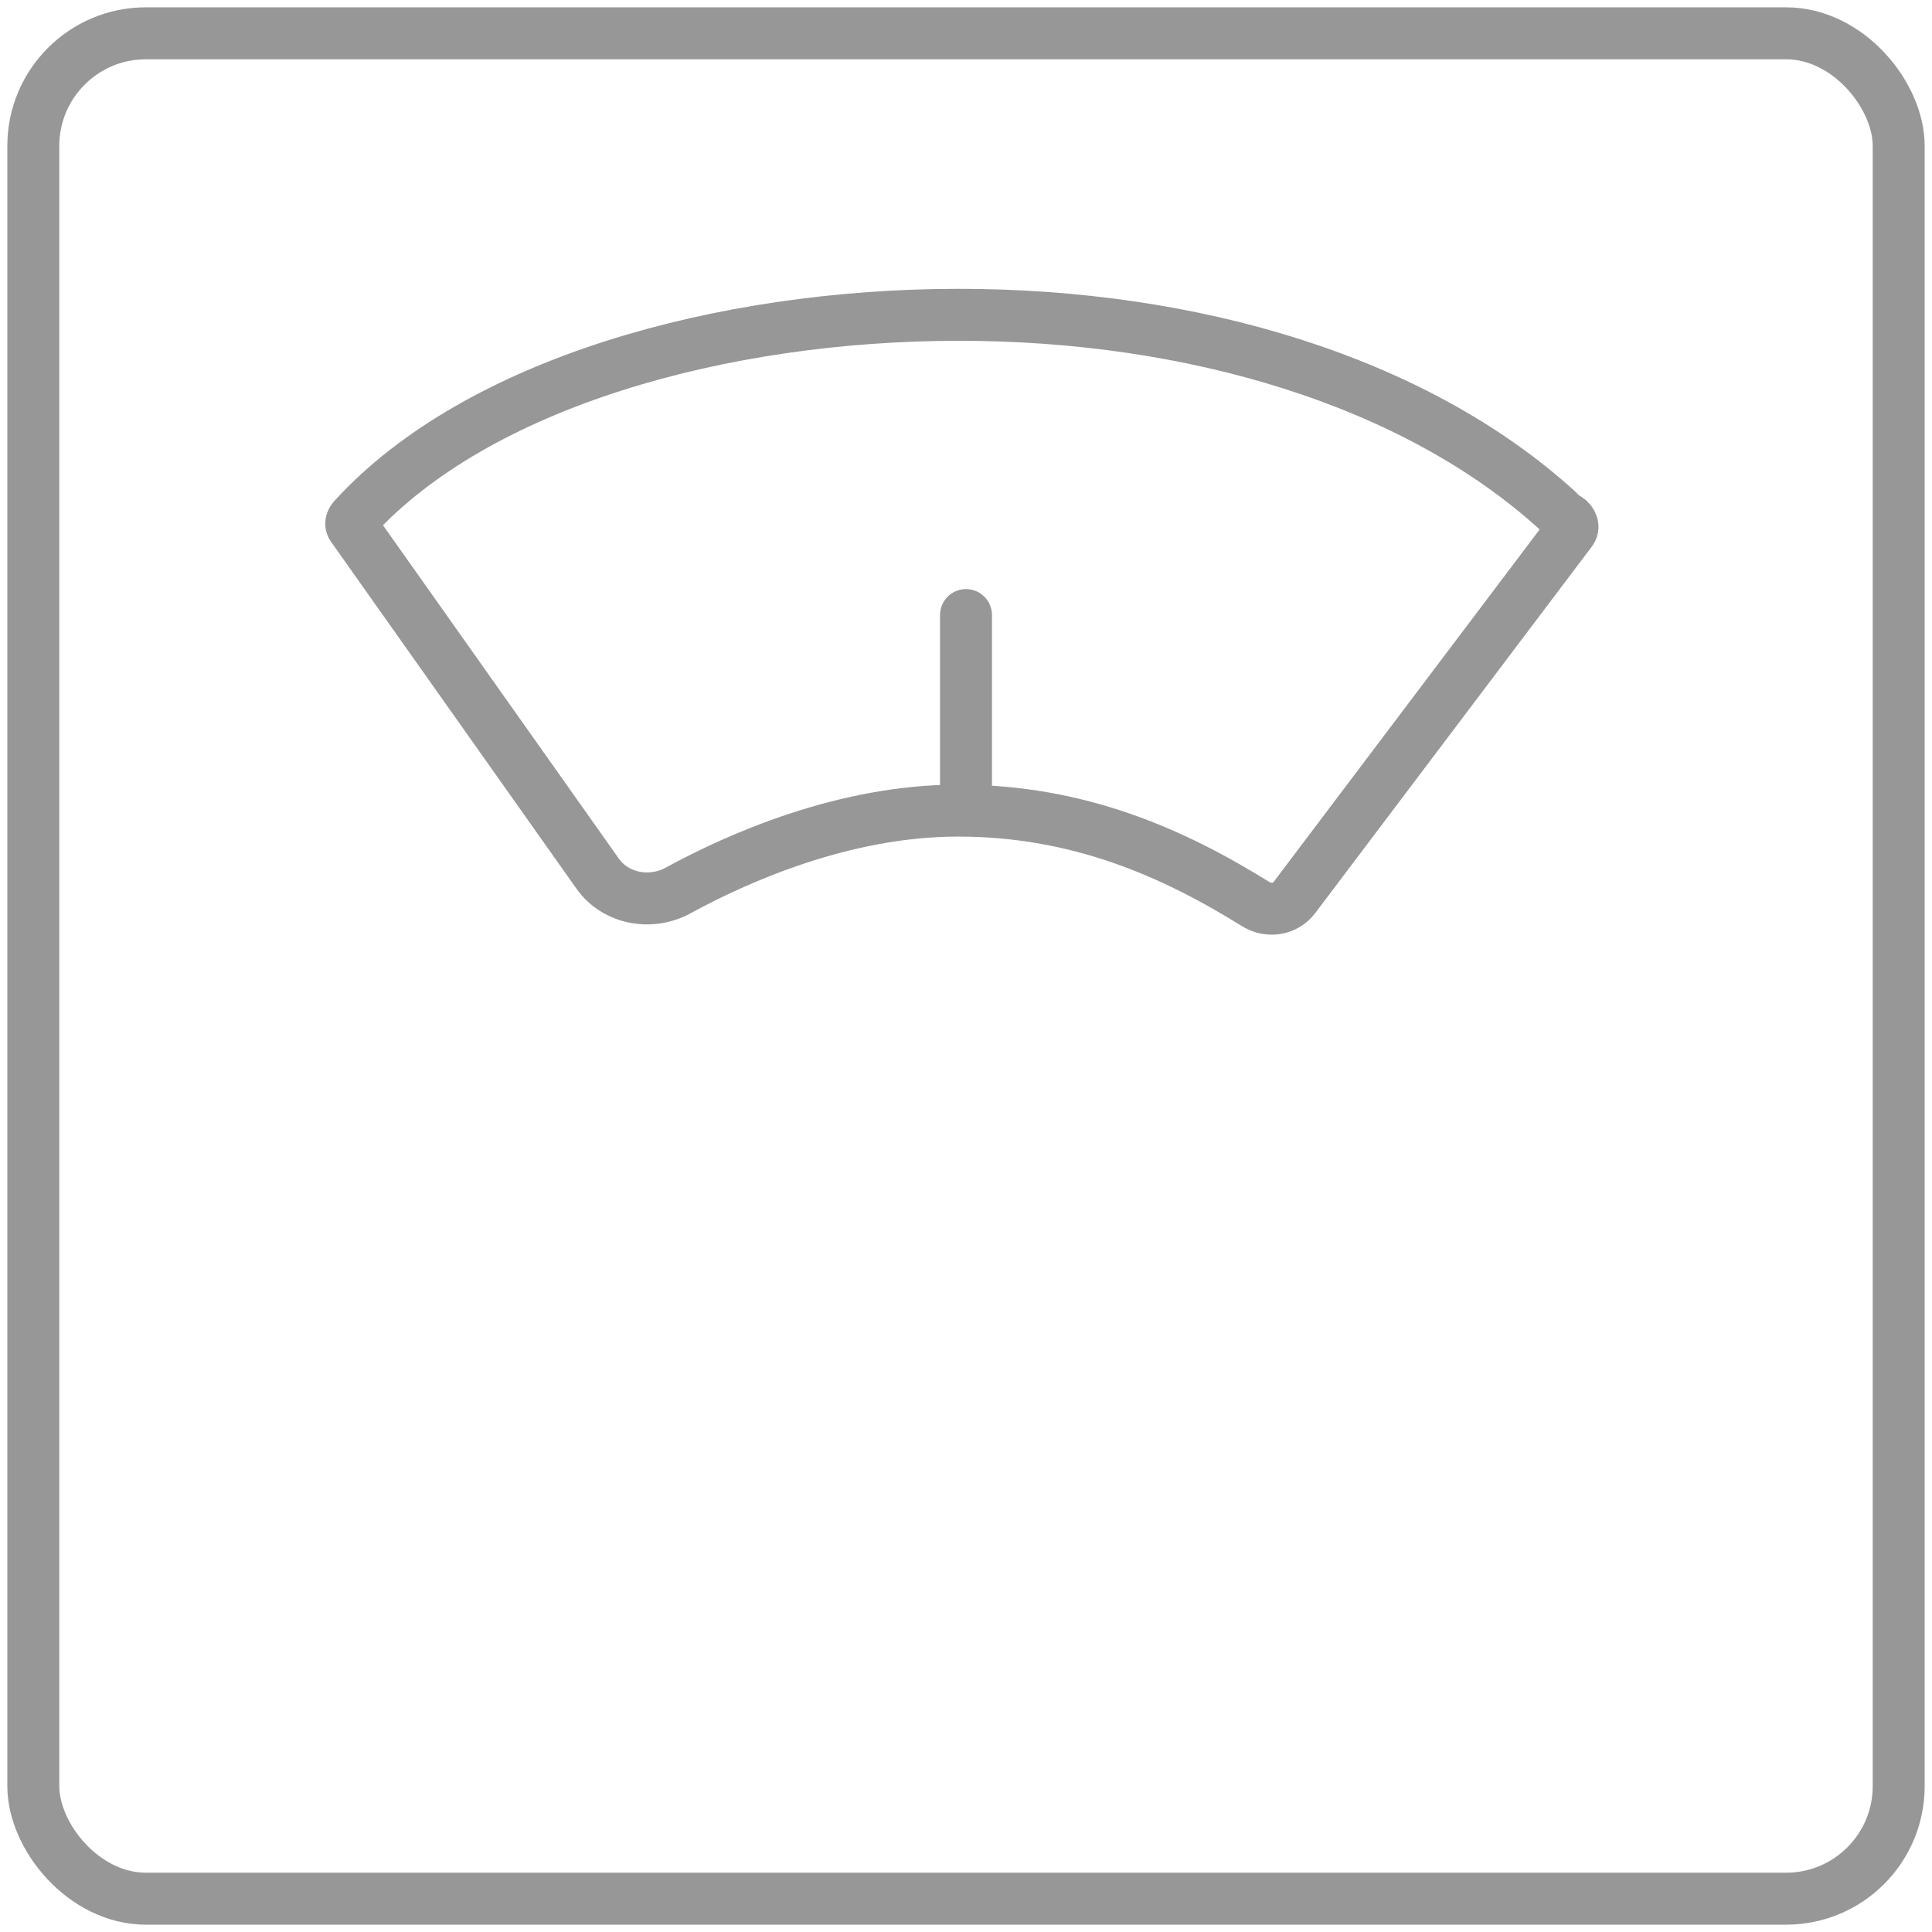
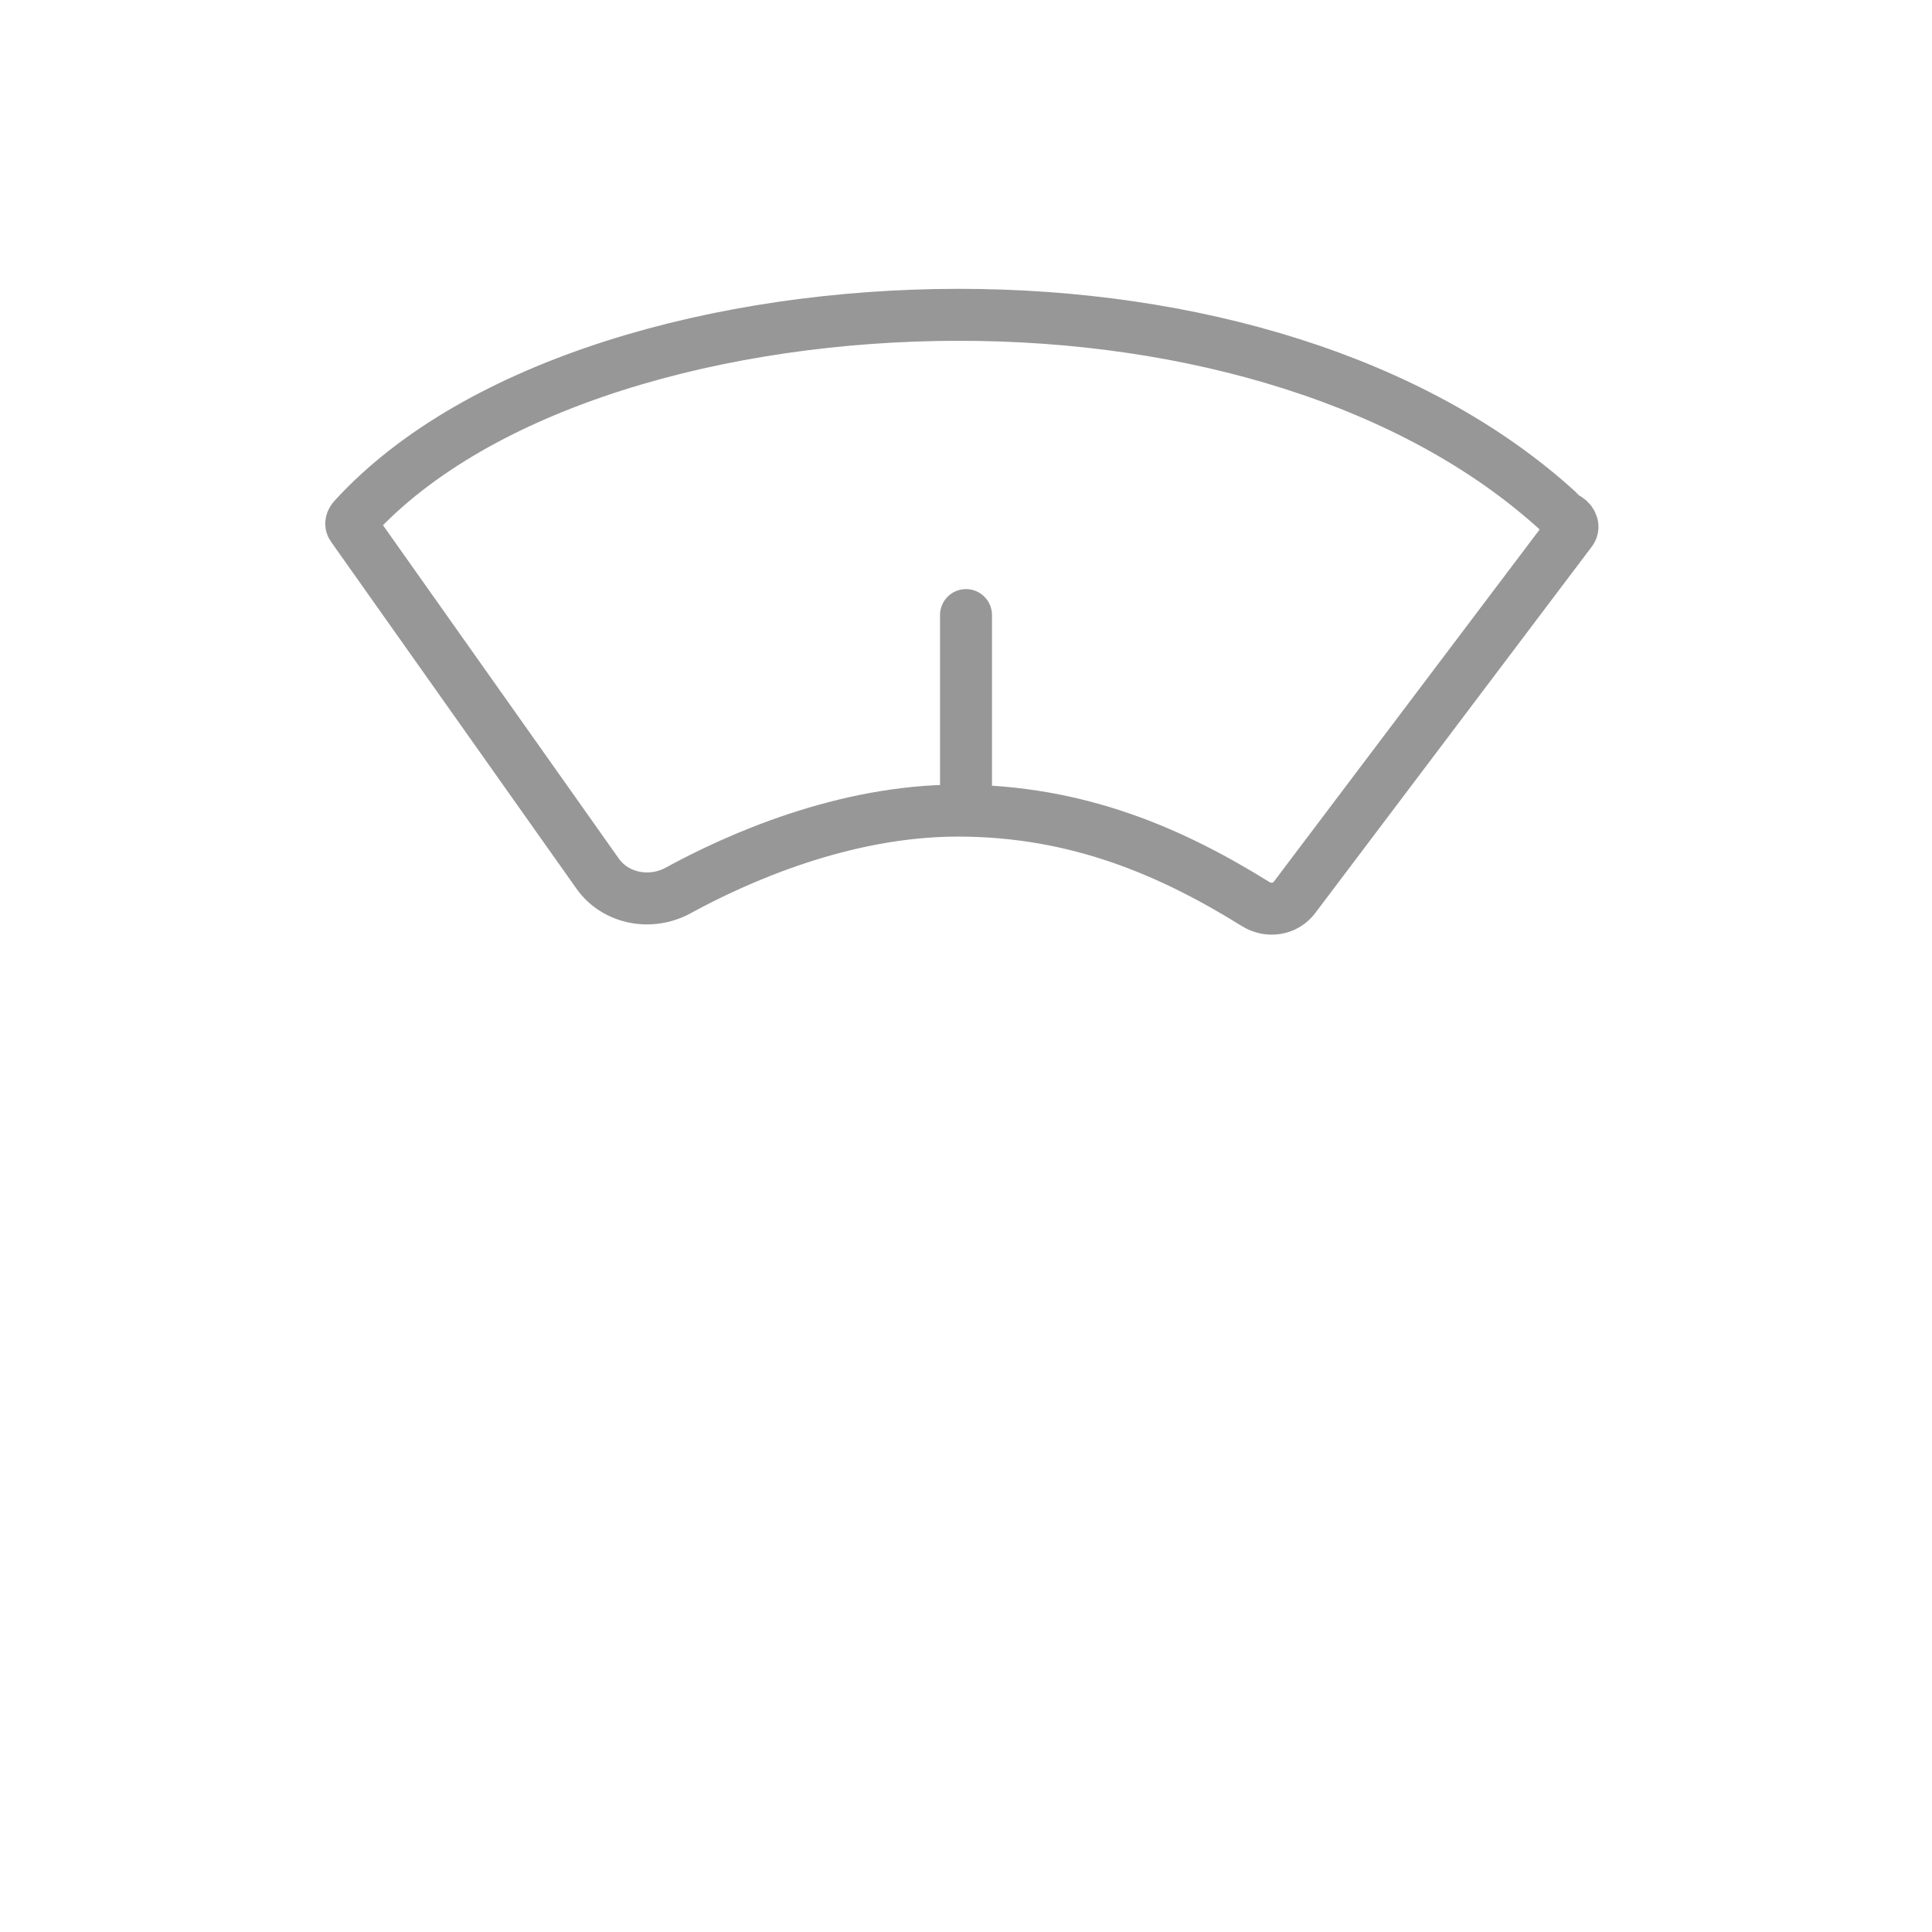
<svg xmlns="http://www.w3.org/2000/svg" width="58" height="58" viewBox="0 0 58 58" fill="none">
-   <rect x="1" y="1" width="56" height="56" rx="3.38" stroke="#979797" stroke-width="1.56" stroke-linejoin="round" />
  <path fill-rule="evenodd" clip-rule="evenodd" d="M17.943 26.229C18.481 26.988 19.538 27.18 20.355 26.734C22.127 25.766 25.328 24.335 28.757 24.335C32.363 24.335 35.192 25.585 37.695 27.14V27.14C38.082 27.381 38.586 27.306 38.861 26.942L47.169 15.934C47.269 15.802 47.16 15.607 47.006 15.547V15.547C46.91 15.509 46.853 15.414 46.777 15.345C42.471 11.414 35.746 9.445 28.757 9.451C21.68 9.457 14.336 11.488 10.62 15.558V15.558C10.553 15.631 10.515 15.73 10.572 15.81L17.943 26.229Z" stroke="#979797" stroke-width="1.56" stroke-linecap="round" stroke-linejoin="round" />
  <path d="M29 24.099V18.465" stroke="#979797" stroke-width="1.56" stroke-linecap="round" stroke-linejoin="round" />
</svg>